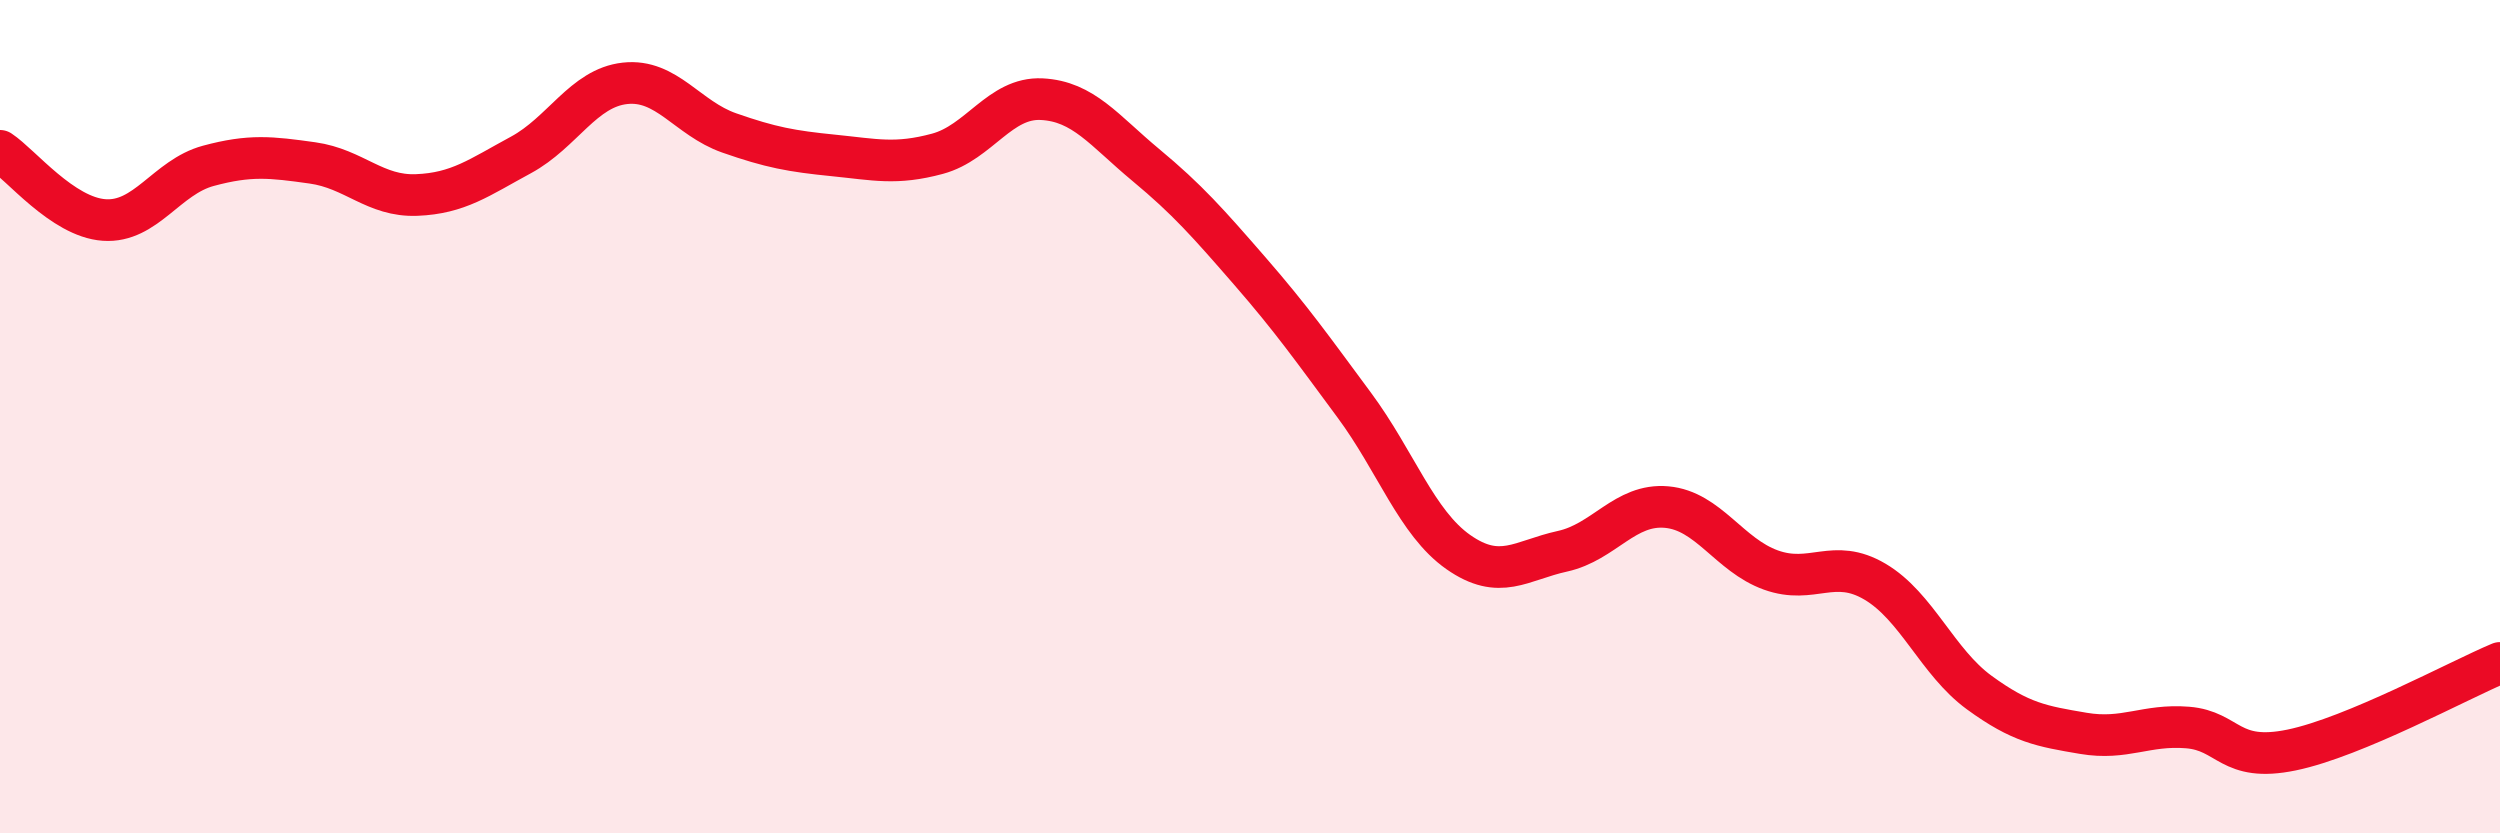
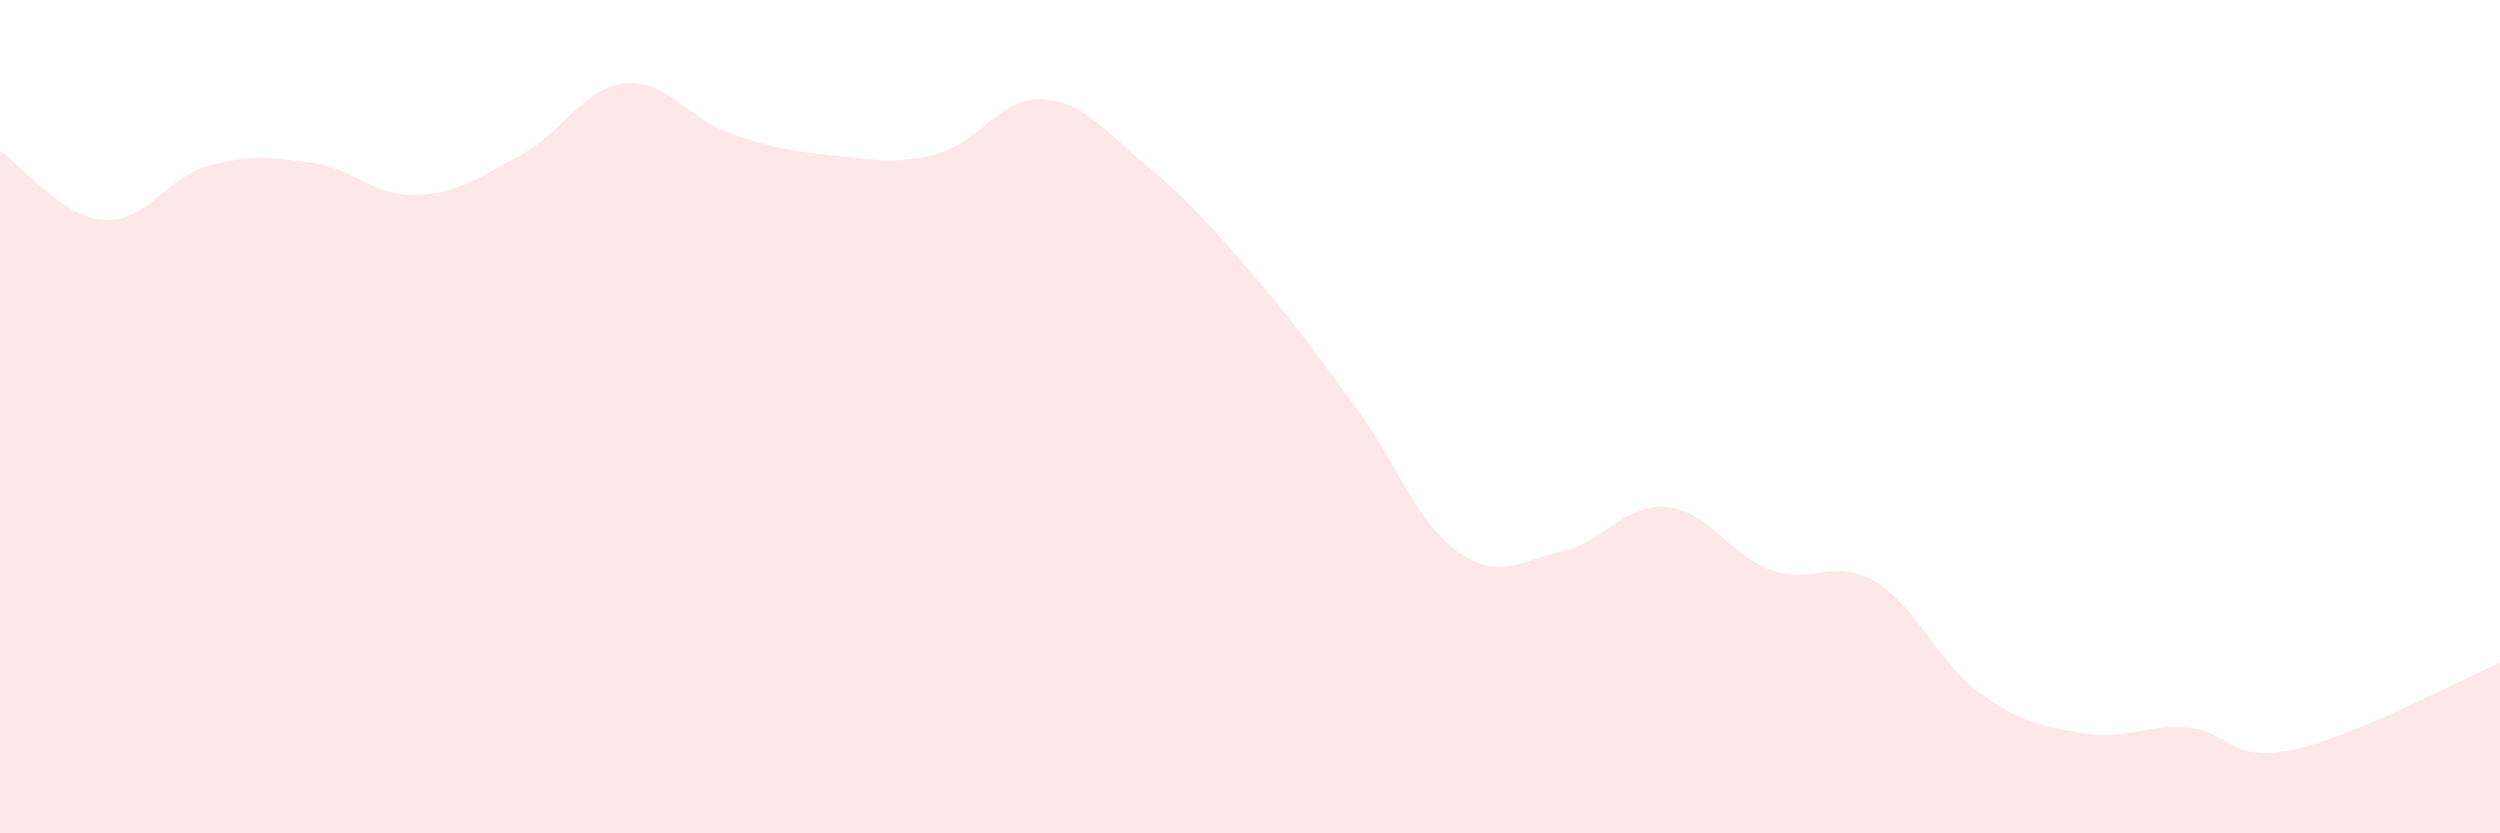
<svg xmlns="http://www.w3.org/2000/svg" width="60" height="20" viewBox="0 0 60 20">
  <path d="M 0,3.62 C 0.5,3.95 1.5,5.21 2.5,5.28 C 3.5,5.35 4,4.25 5,3.98 C 6,3.71 6.5,3.77 7.5,3.91 C 8.5,4.05 9,4.72 10,4.68 C 11,4.64 11.5,4.26 12.5,3.72 C 13.5,3.18 14,2.11 15,2 C 16,1.89 16.5,2.84 17.5,3.19 C 18.5,3.54 19,3.63 20,3.73 C 21,3.83 21.5,3.96 22.5,3.69 C 23.5,3.42 24,2.33 25,2.38 C 26,2.43 26.5,3.13 27.5,3.96 C 28.5,4.79 29,5.36 30,6.51 C 31,7.66 31.5,8.37 32.5,9.72 C 33.5,11.07 34,12.55 35,13.25 C 36,13.95 36.5,13.45 37.5,13.23 C 38.5,13.01 39,12.08 40,12.17 C 41,12.26 41.5,13.32 42.5,13.68 C 43.5,14.04 44,13.37 45,13.96 C 46,14.55 46.5,15.89 47.5,16.62 C 48.5,17.35 49,17.43 50,17.6 C 51,17.77 51.5,17.38 52.5,17.46 C 53.5,17.54 53.5,18.31 55,18 C 56.5,17.69 59,16.33 60,15.91L60 20L0 20Z" fill="#EB0A25" opacity="0.1" stroke-linecap="round" stroke-linejoin="round" />
-   <path d="M 0,3.62 C 0.5,3.95 1.5,5.21 2.5,5.28 C 3.5,5.35 4,4.25 5,3.98 C 6,3.71 6.5,3.77 7.5,3.91 C 8.5,4.05 9,4.72 10,4.68 C 11,4.64 11.5,4.26 12.5,3.72 C 13.5,3.18 14,2.11 15,2 C 16,1.89 16.5,2.84 17.5,3.19 C 18.5,3.54 19,3.63 20,3.73 C 21,3.83 21.5,3.96 22.5,3.69 C 23.5,3.42 24,2.33 25,2.38 C 26,2.43 26.5,3.13 27.5,3.96 C 28.5,4.79 29,5.36 30,6.51 C 31,7.66 31.5,8.37 32.5,9.72 C 33.5,11.07 34,12.55 35,13.25 C 36,13.95 36.5,13.45 37.5,13.23 C 38.5,13.01 39,12.08 40,12.17 C 41,12.26 41.5,13.32 42.5,13.68 C 43.5,14.04 44,13.37 45,13.96 C 46,14.55 46.5,15.89 47.5,16.62 C 48.5,17.35 49,17.43 50,17.6 C 51,17.77 51.5,17.38 52.5,17.46 C 53.5,17.54 53.5,18.31 55,18 C 56.5,17.69 59,16.33 60,15.91" stroke="#EB0A25" stroke-width="1" fill="none" stroke-linecap="round" stroke-linejoin="round" />
</svg>